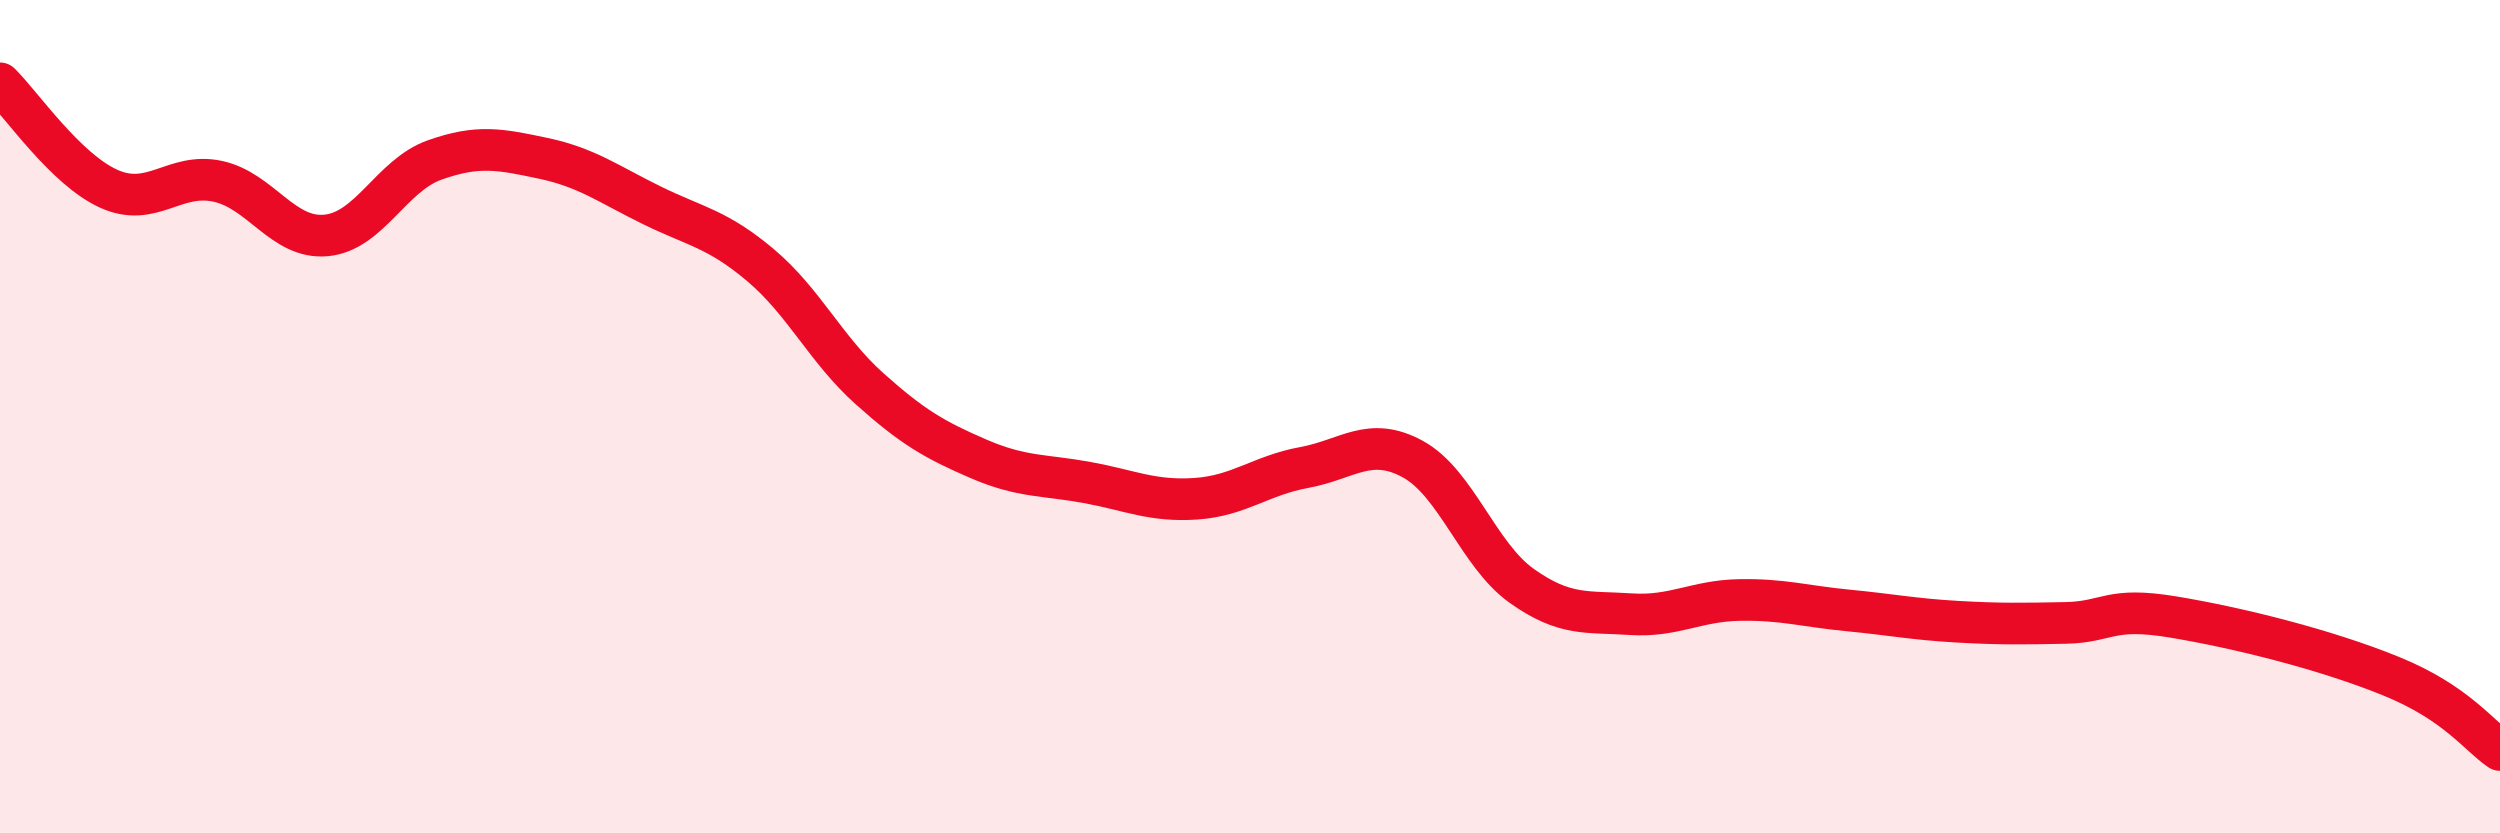
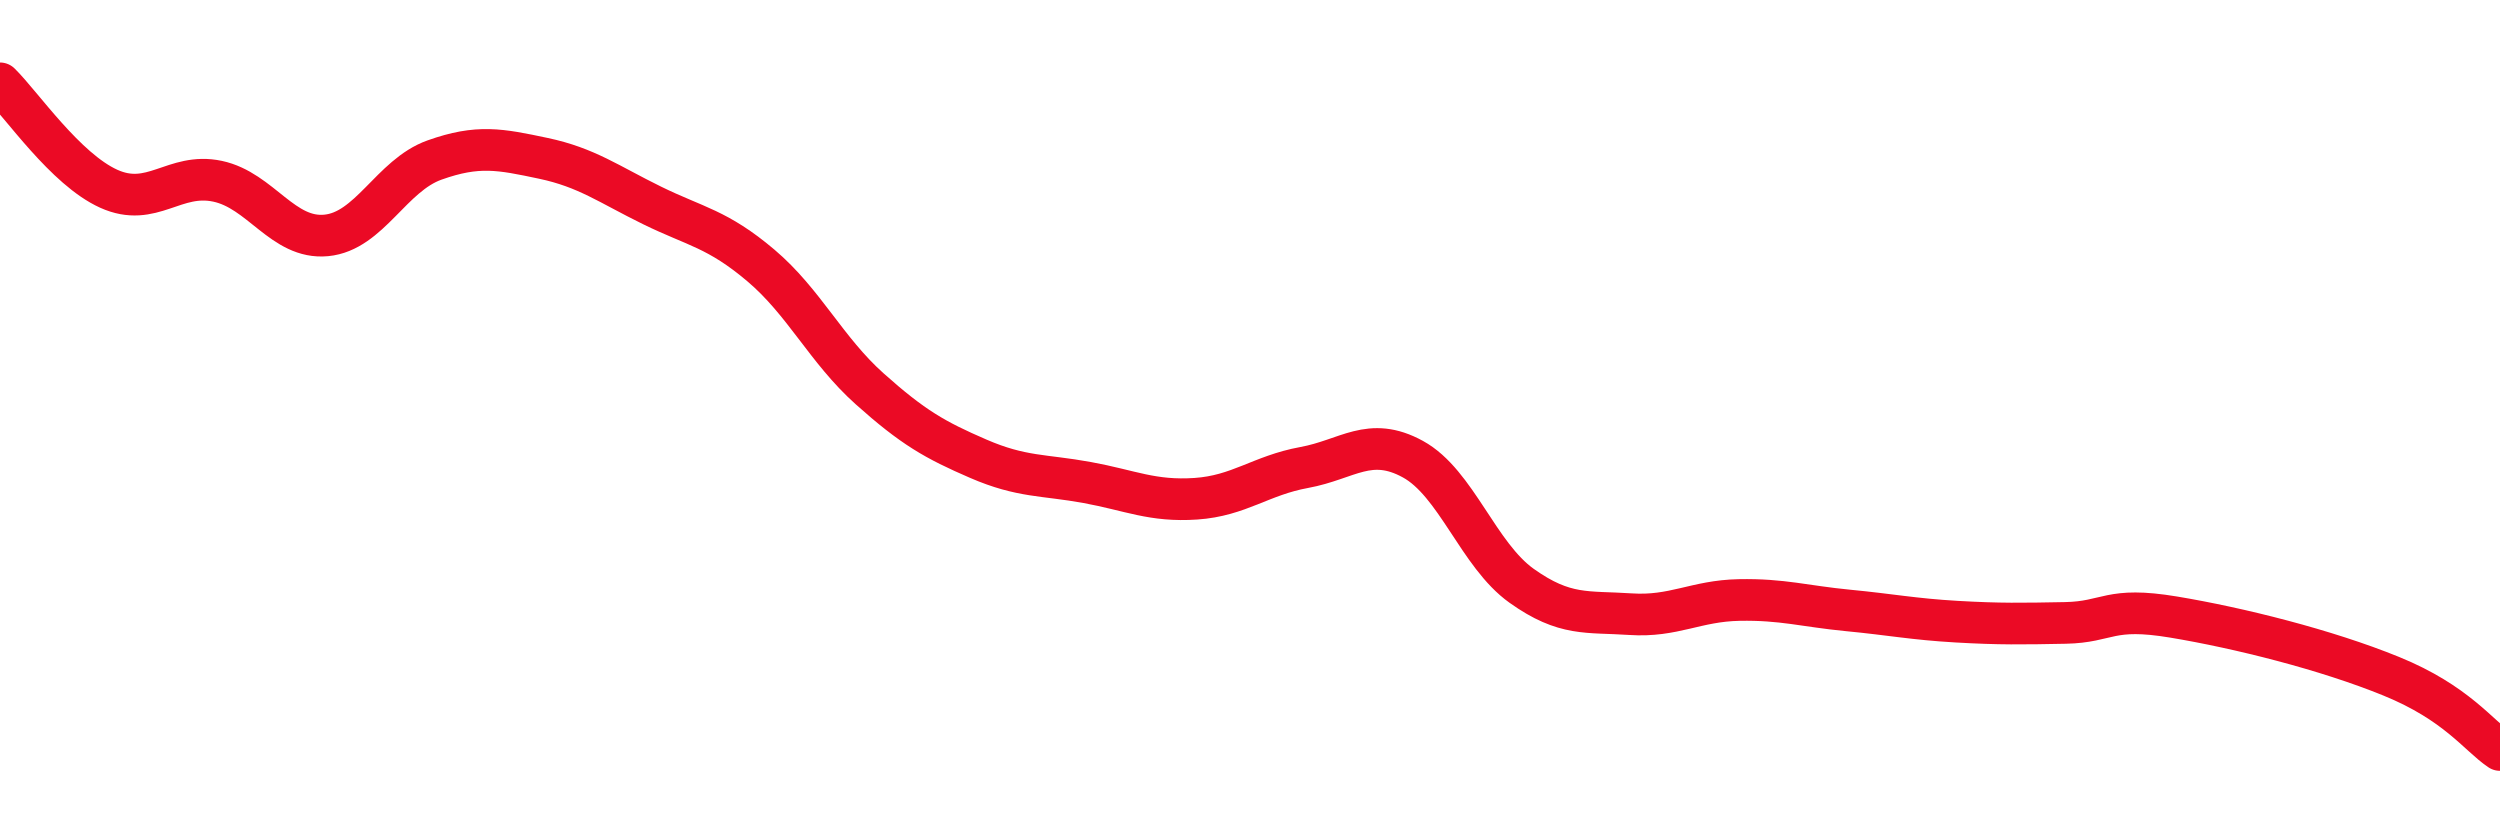
<svg xmlns="http://www.w3.org/2000/svg" width="60" height="20" viewBox="0 0 60 20">
-   <path d="M 0,2 C 0.52,2.51 1.57,4.06 2.61,4.53 C 3.65,5 4.18,4.13 5.22,4.35 C 6.26,4.57 6.79,5.75 7.83,5.65 C 8.87,5.55 9.39,4.21 10.43,3.84 C 11.47,3.47 12,3.58 13.04,3.8 C 14.08,4.02 14.61,4.42 15.65,4.93 C 16.69,5.44 17.22,5.49 18.26,6.37 C 19.3,7.25 19.83,8.4 20.87,9.33 C 21.91,10.26 22.44,10.56 23.48,11.01 C 24.52,11.46 25.05,11.39 26.09,11.58 C 27.13,11.77 27.66,12.04 28.7,11.97 C 29.74,11.9 30.26,11.41 31.3,11.22 C 32.34,11.03 32.87,10.45 33.91,11.02 C 34.95,11.59 35.48,13.32 36.52,14.06 C 37.56,14.8 38.09,14.67 39.13,14.74 C 40.17,14.81 40.7,14.42 41.74,14.4 C 42.78,14.38 43.31,14.55 44.35,14.65 C 45.39,14.75 45.92,14.86 46.96,14.92 C 48,14.98 48.53,14.97 49.57,14.95 C 50.61,14.93 50.61,14.55 52.17,14.81 C 53.73,15.07 55.82,15.59 57.39,16.23 C 58.96,16.87 59.48,17.65 60,18L60 20L0 20Z" fill="#EB0A25" opacity="0.1" stroke-linecap="round" stroke-linejoin="round" />
  <path d="M 0,2 C 0.52,2.51 1.57,4.06 2.61,4.53 C 3.65,5 4.18,4.13 5.22,4.35 C 6.26,4.57 6.79,5.75 7.83,5.65 C 8.87,5.55 9.39,4.21 10.43,3.84 C 11.47,3.47 12,3.58 13.04,3.8 C 14.08,4.02 14.61,4.42 15.65,4.93 C 16.69,5.44 17.22,5.49 18.26,6.37 C 19.3,7.25 19.83,8.4 20.87,9.33 C 21.91,10.26 22.44,10.56 23.48,11.01 C 24.52,11.46 25.05,11.39 26.09,11.58 C 27.13,11.77 27.66,12.04 28.7,11.97 C 29.74,11.9 30.26,11.41 31.3,11.22 C 32.34,11.03 32.87,10.45 33.91,11.02 C 34.95,11.59 35.48,13.32 36.52,14.06 C 37.56,14.8 38.09,14.67 39.13,14.74 C 40.17,14.81 40.7,14.42 41.74,14.4 C 42.78,14.38 43.31,14.55 44.35,14.65 C 45.39,14.75 45.92,14.86 46.96,14.92 C 48,14.98 48.53,14.97 49.57,14.95 C 50.61,14.93 50.61,14.55 52.17,14.81 C 53.73,15.07 55.82,15.59 57.39,16.23 C 58.96,16.87 59.48,17.65 60,18" stroke="#EB0A25" stroke-width="1" fill="none" stroke-linecap="round" stroke-linejoin="round" />
</svg>